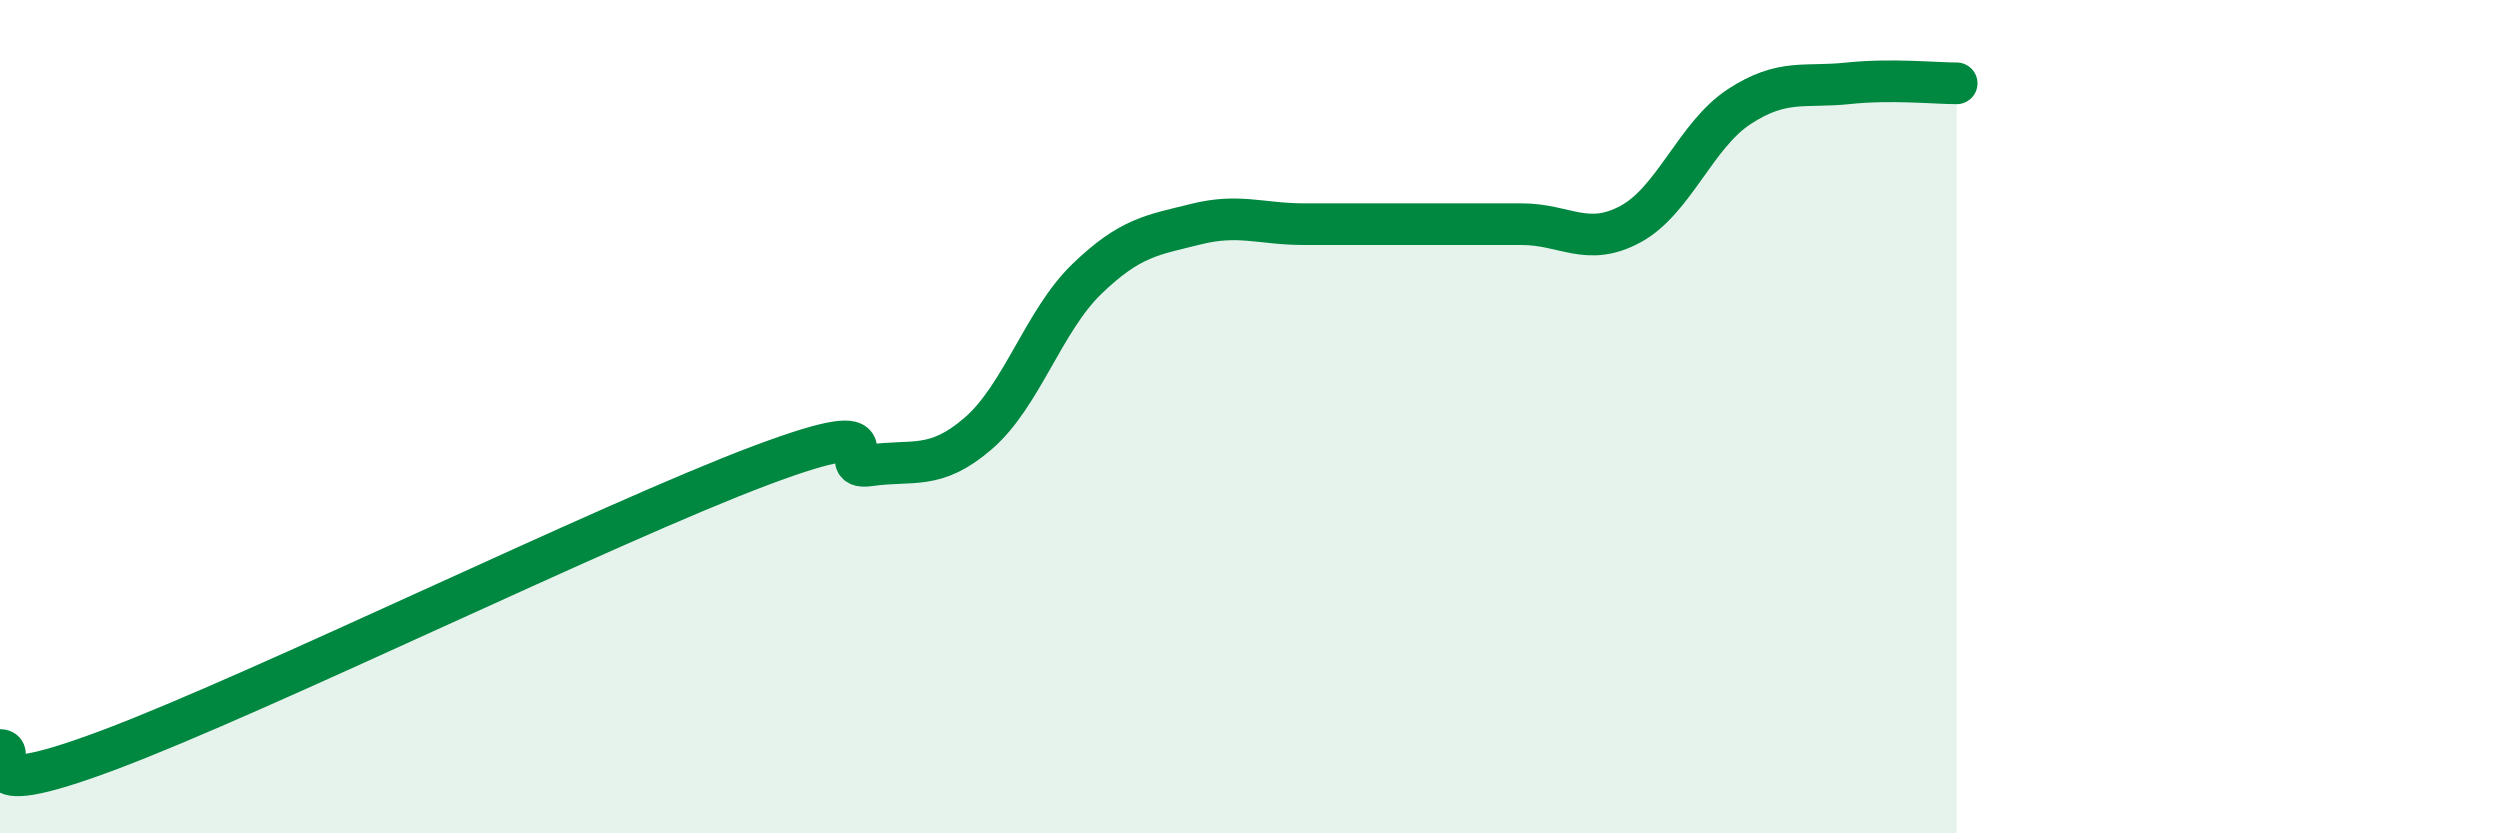
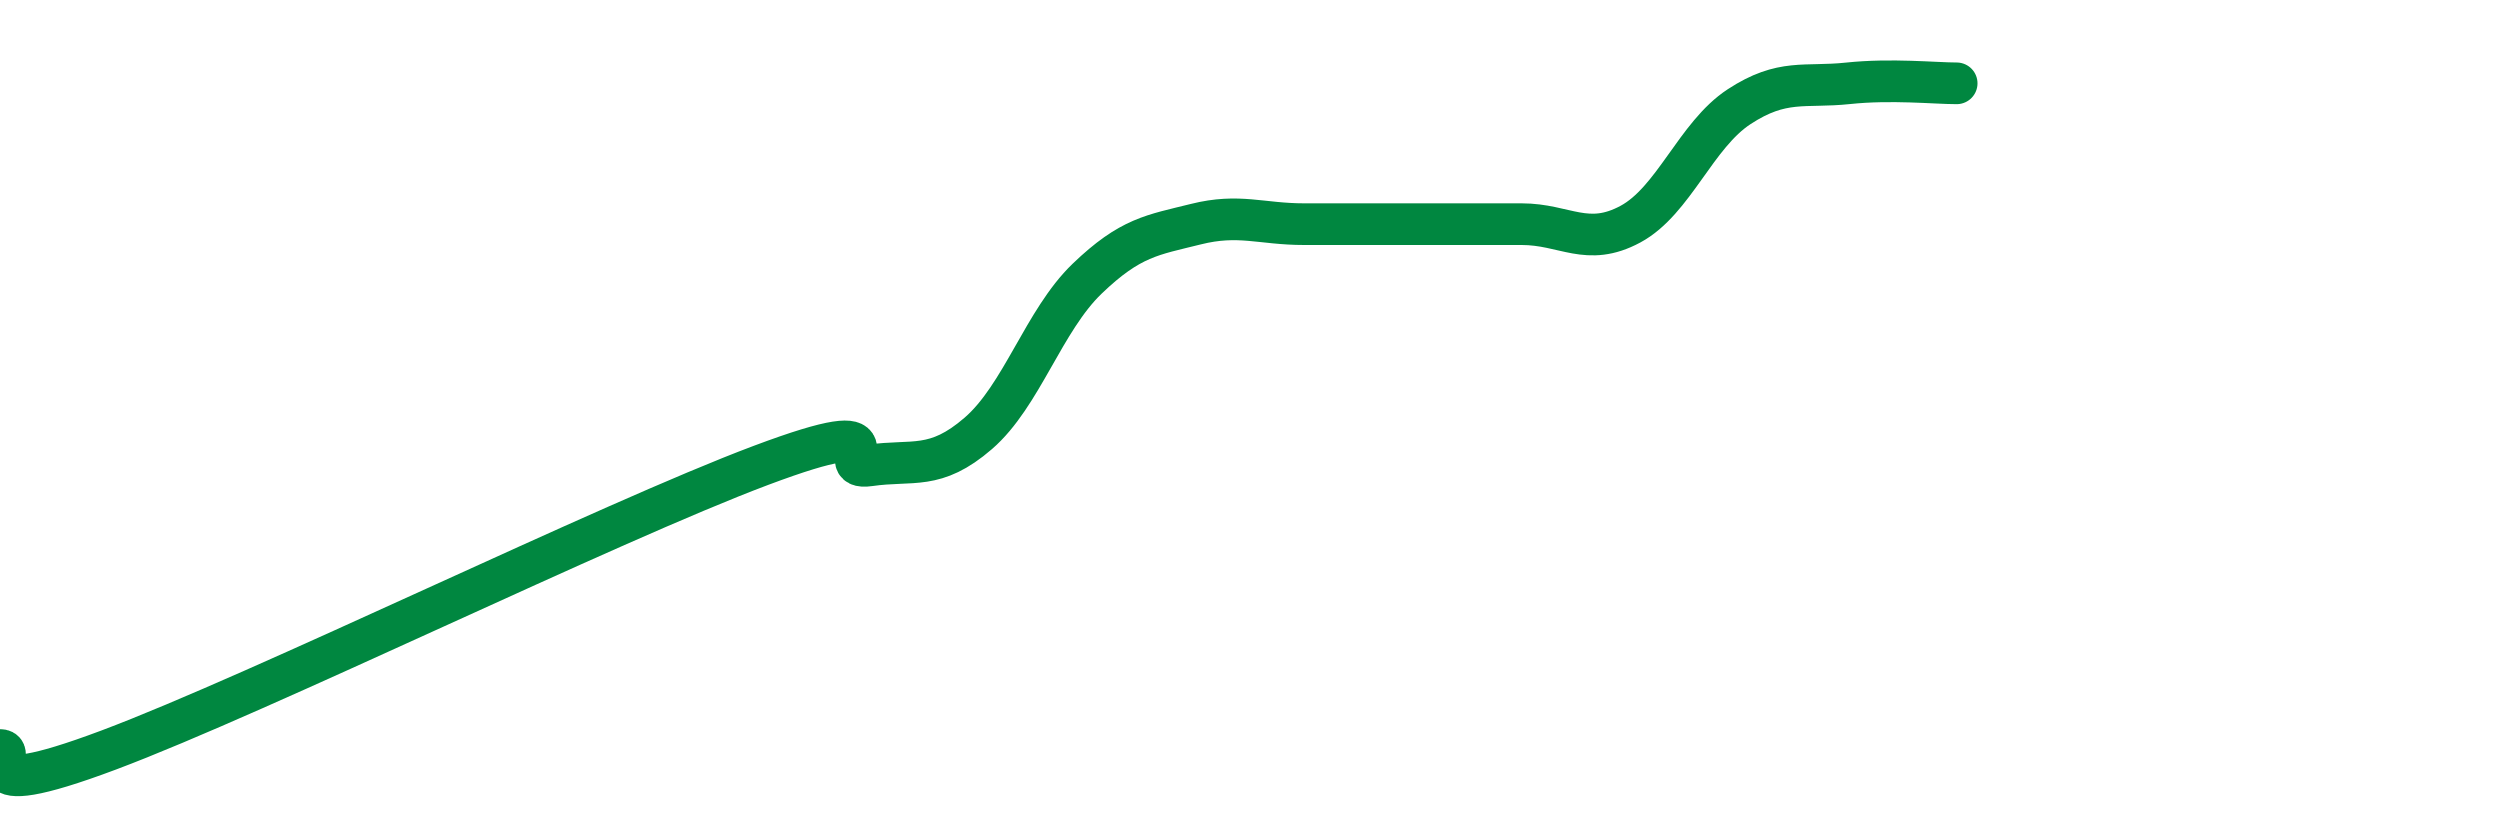
<svg xmlns="http://www.w3.org/2000/svg" width="60" height="20" viewBox="0 0 60 20">
-   <path d="M 0,18 C 0.52,18 -1.04,19.37 2.61,18 C 6.26,16.63 14.61,12.54 18.26,11.17 C 21.91,9.8 19.83,11.32 20.87,11.17 C 21.91,11.02 22.44,11.3 23.48,10.4 C 24.52,9.5 25.05,7.69 26.09,6.69 C 27.13,5.69 27.66,5.64 28.7,5.38 C 29.74,5.12 30.26,5.38 31.3,5.38 C 32.34,5.38 32.87,5.38 33.91,5.38 C 34.95,5.38 35.48,5.38 36.52,5.38 C 37.56,5.38 38.09,5.94 39.13,5.38 C 40.17,4.82 40.7,3.24 41.74,2.56 C 42.78,1.88 43.31,2.11 44.35,2 C 45.39,1.89 46.44,2 46.96,2L46.96 20L0 20Z" fill="#008740" opacity="0.1" stroke-linecap="round" stroke-linejoin="round" />
  <path d="M 0,18 C 0.52,18 -1.04,19.37 2.61,18 C 6.26,16.63 14.61,12.54 18.26,11.17 C 21.91,9.8 19.83,11.32 20.87,11.17 C 21.91,11.02 22.44,11.3 23.48,10.4 C 24.52,9.5 25.05,7.69 26.09,6.69 C 27.13,5.69 27.66,5.64 28.7,5.38 C 29.74,5.12 30.26,5.38 31.3,5.38 C 32.34,5.38 32.87,5.38 33.91,5.38 C 34.95,5.38 35.48,5.38 36.52,5.38 C 37.56,5.38 38.09,5.94 39.13,5.38 C 40.17,4.82 40.7,3.24 41.74,2.56 C 42.78,1.88 43.31,2.11 44.35,2 C 45.39,1.89 46.44,2 46.96,2" stroke="#008740" stroke-width="1" fill="none" stroke-linecap="round" stroke-linejoin="round" />
</svg>